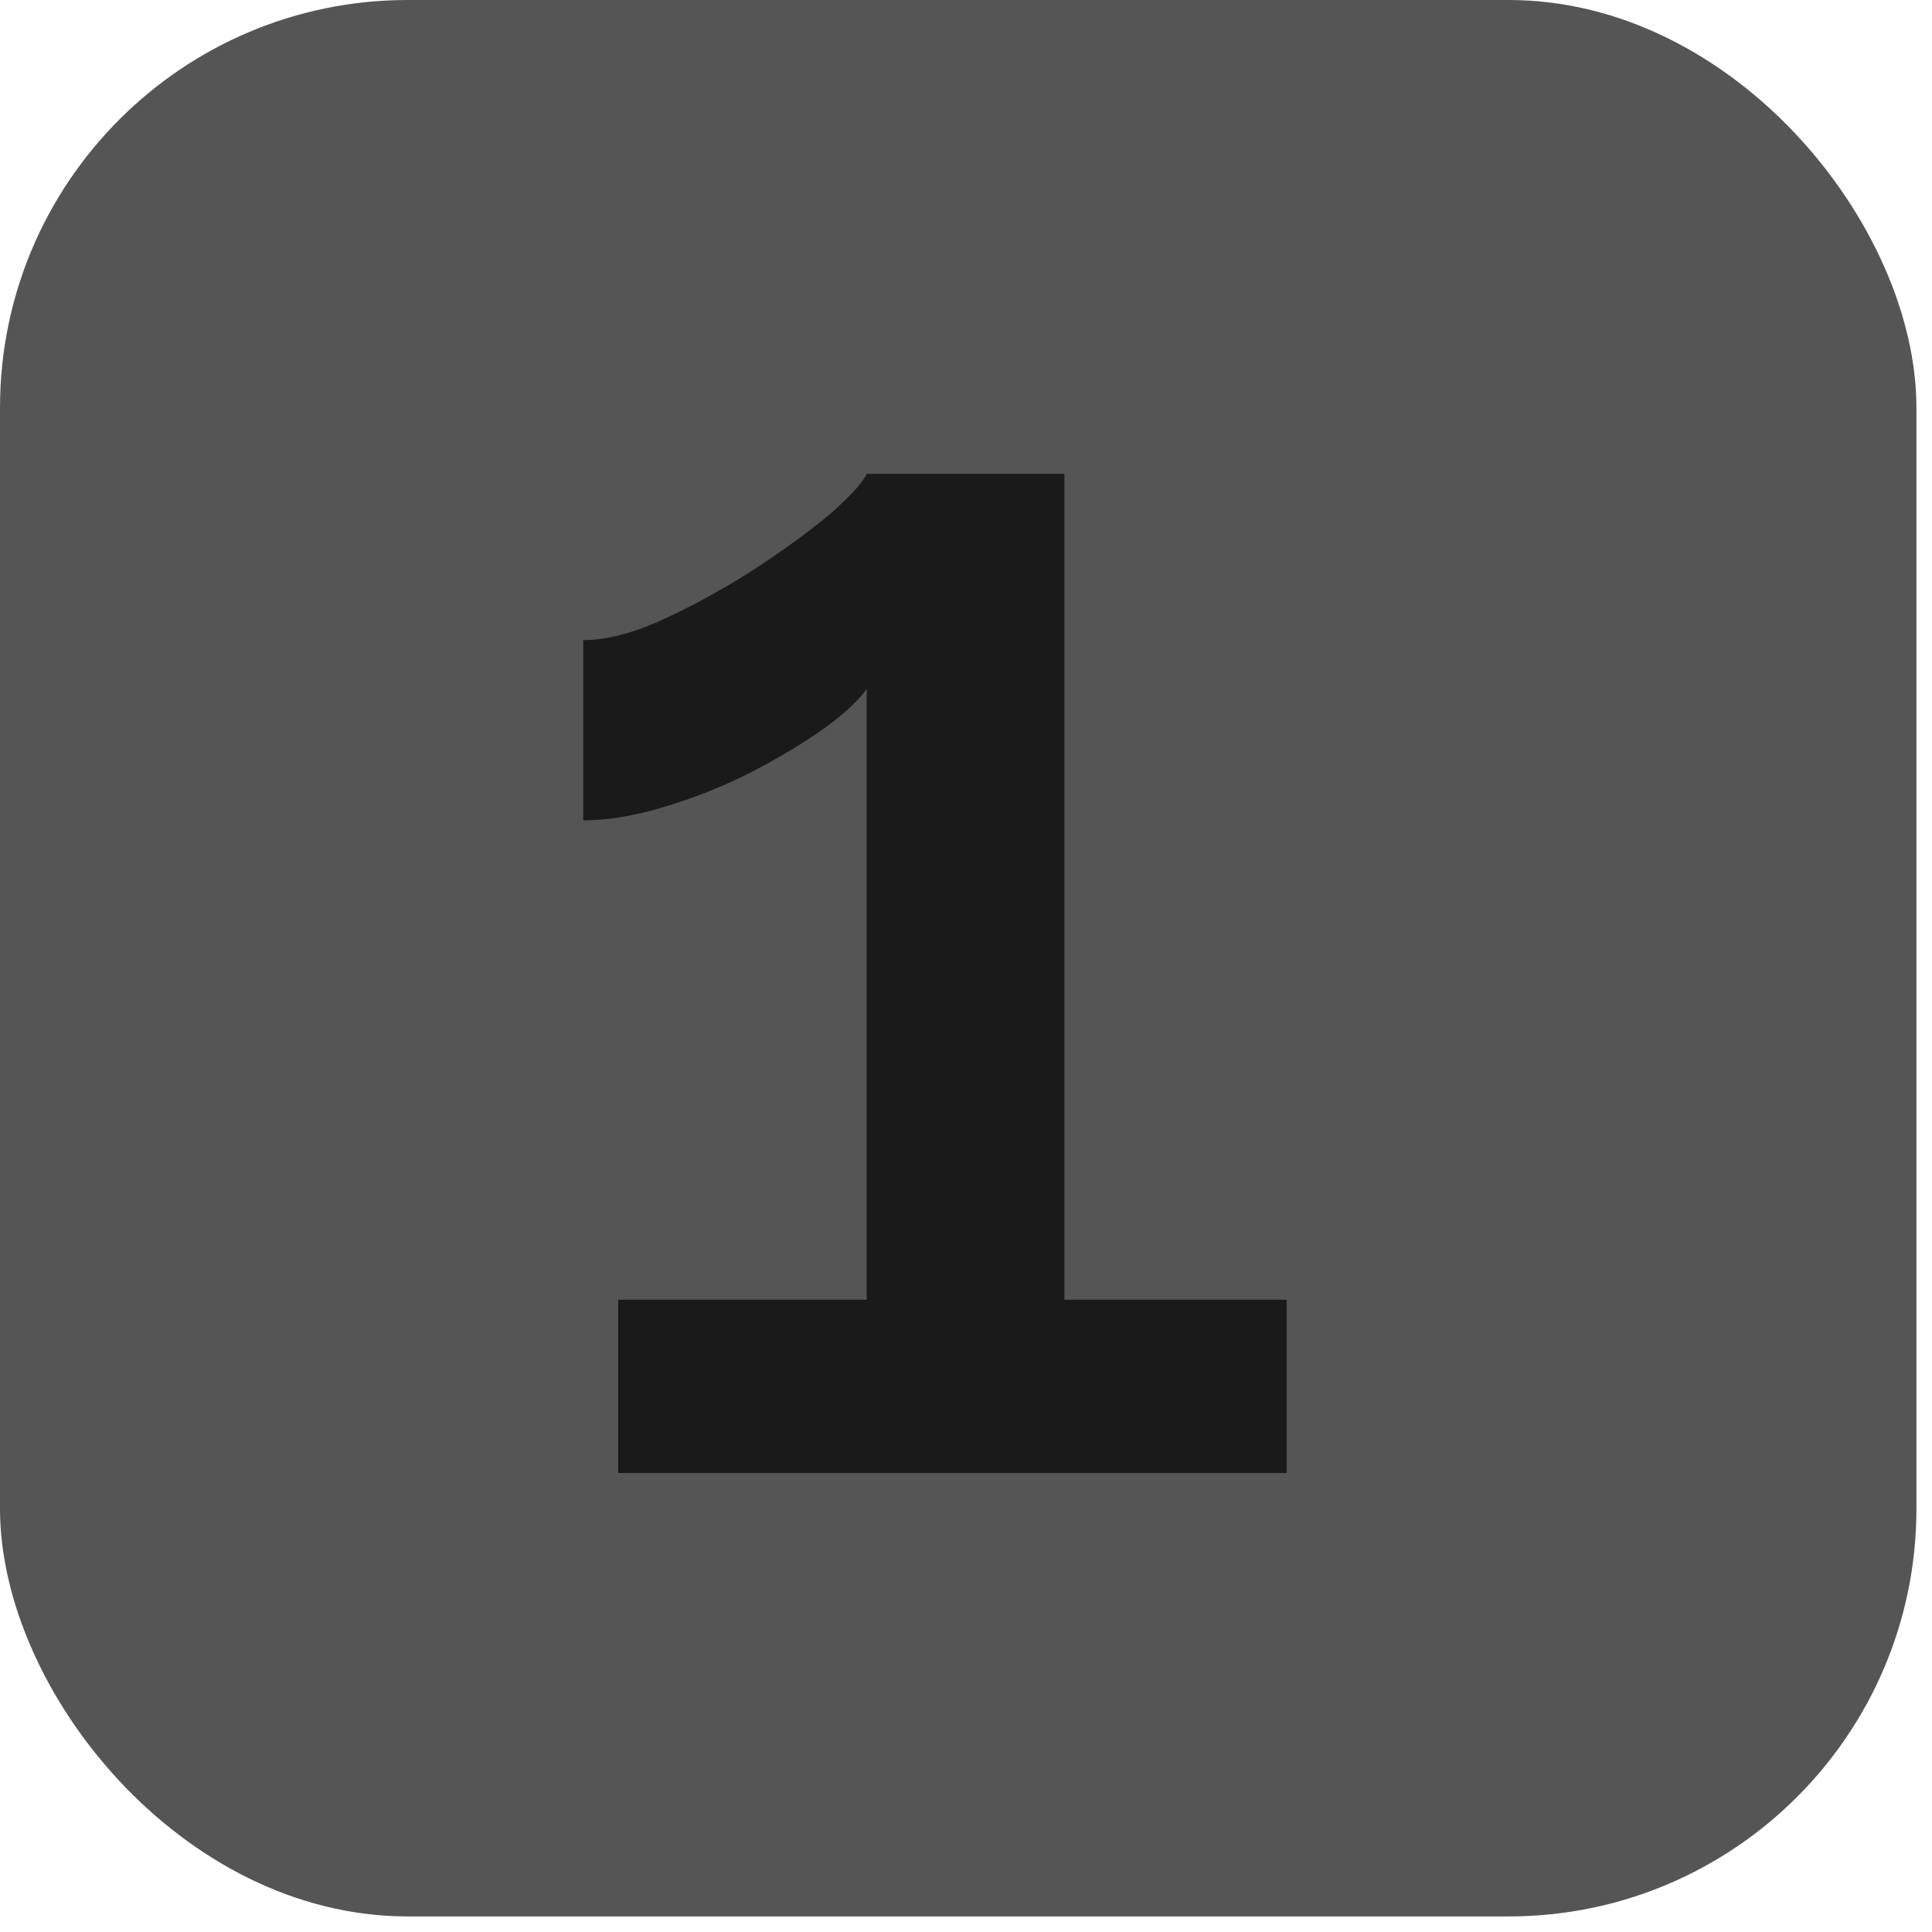
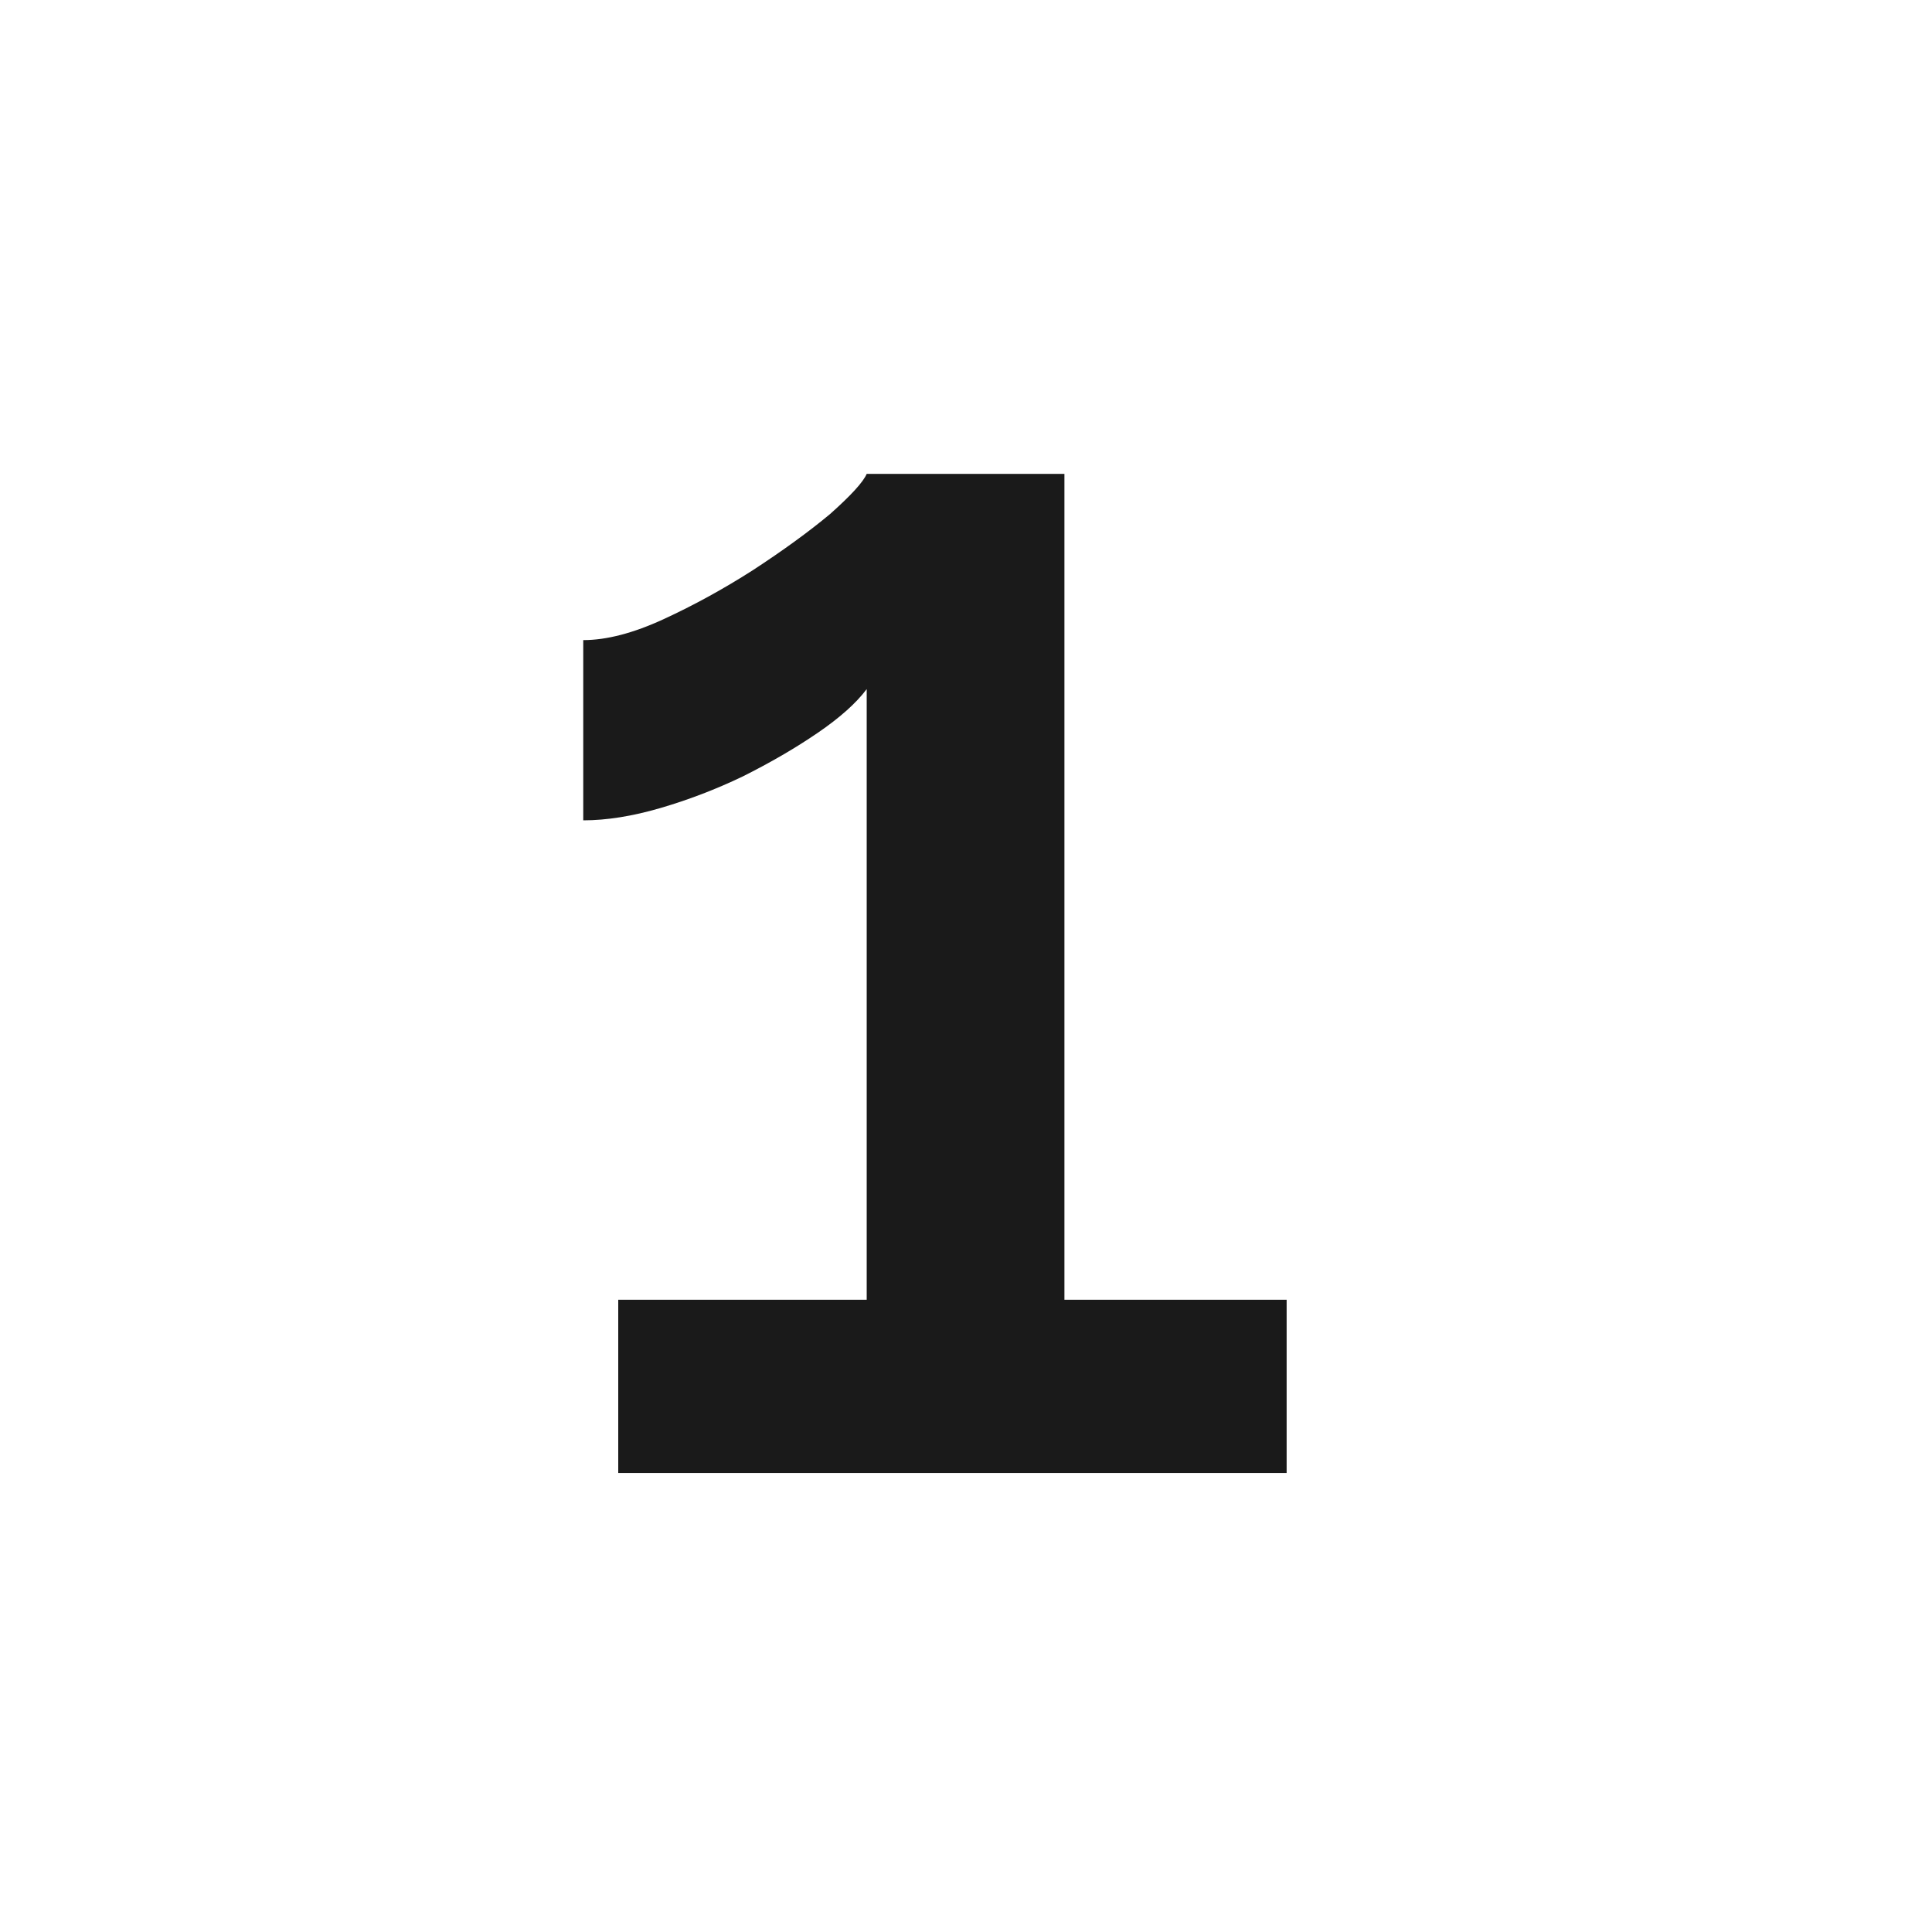
<svg xmlns="http://www.w3.org/2000/svg" width="53" height="53" viewBox="0 0 53 53" fill="none">
-   <rect width="52.573" height="52.573" rx="11.186" fill="#555555" />
  <path d="M35.296 35.656V40.408H16.96V35.656H23.776V18.904C23.488 19.288 23.04 19.688 22.432 20.104C21.824 20.52 21.136 20.92 20.368 21.304C19.632 21.656 18.88 21.944 18.112 22.168C17.344 22.392 16.64 22.504 16 22.504V17.56C16.64 17.56 17.376 17.368 18.208 16.984C19.04 16.6 19.856 16.152 20.656 15.64C21.488 15.096 22.192 14.584 22.768 14.104C23.344 13.592 23.68 13.224 23.776 13H29.2V35.656H35.296Z" fill="#1A1A1A" />
</svg>